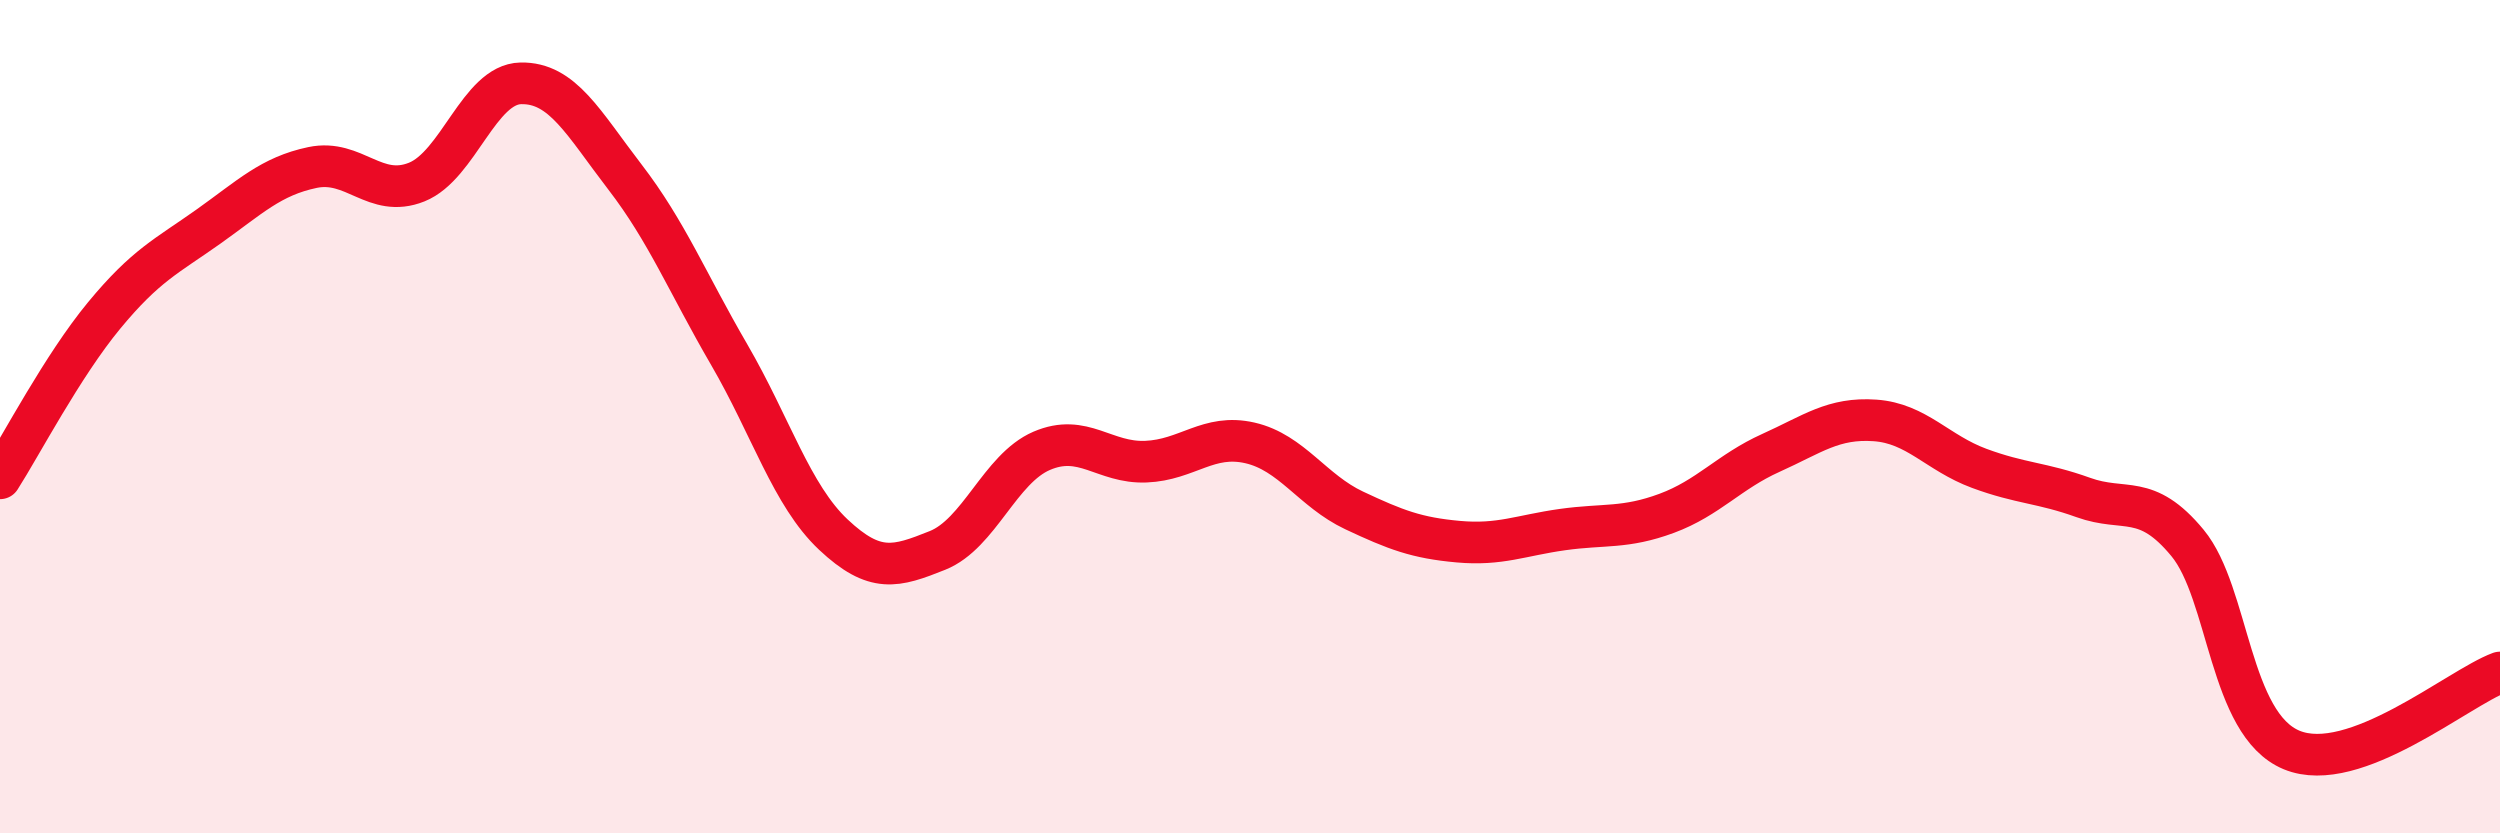
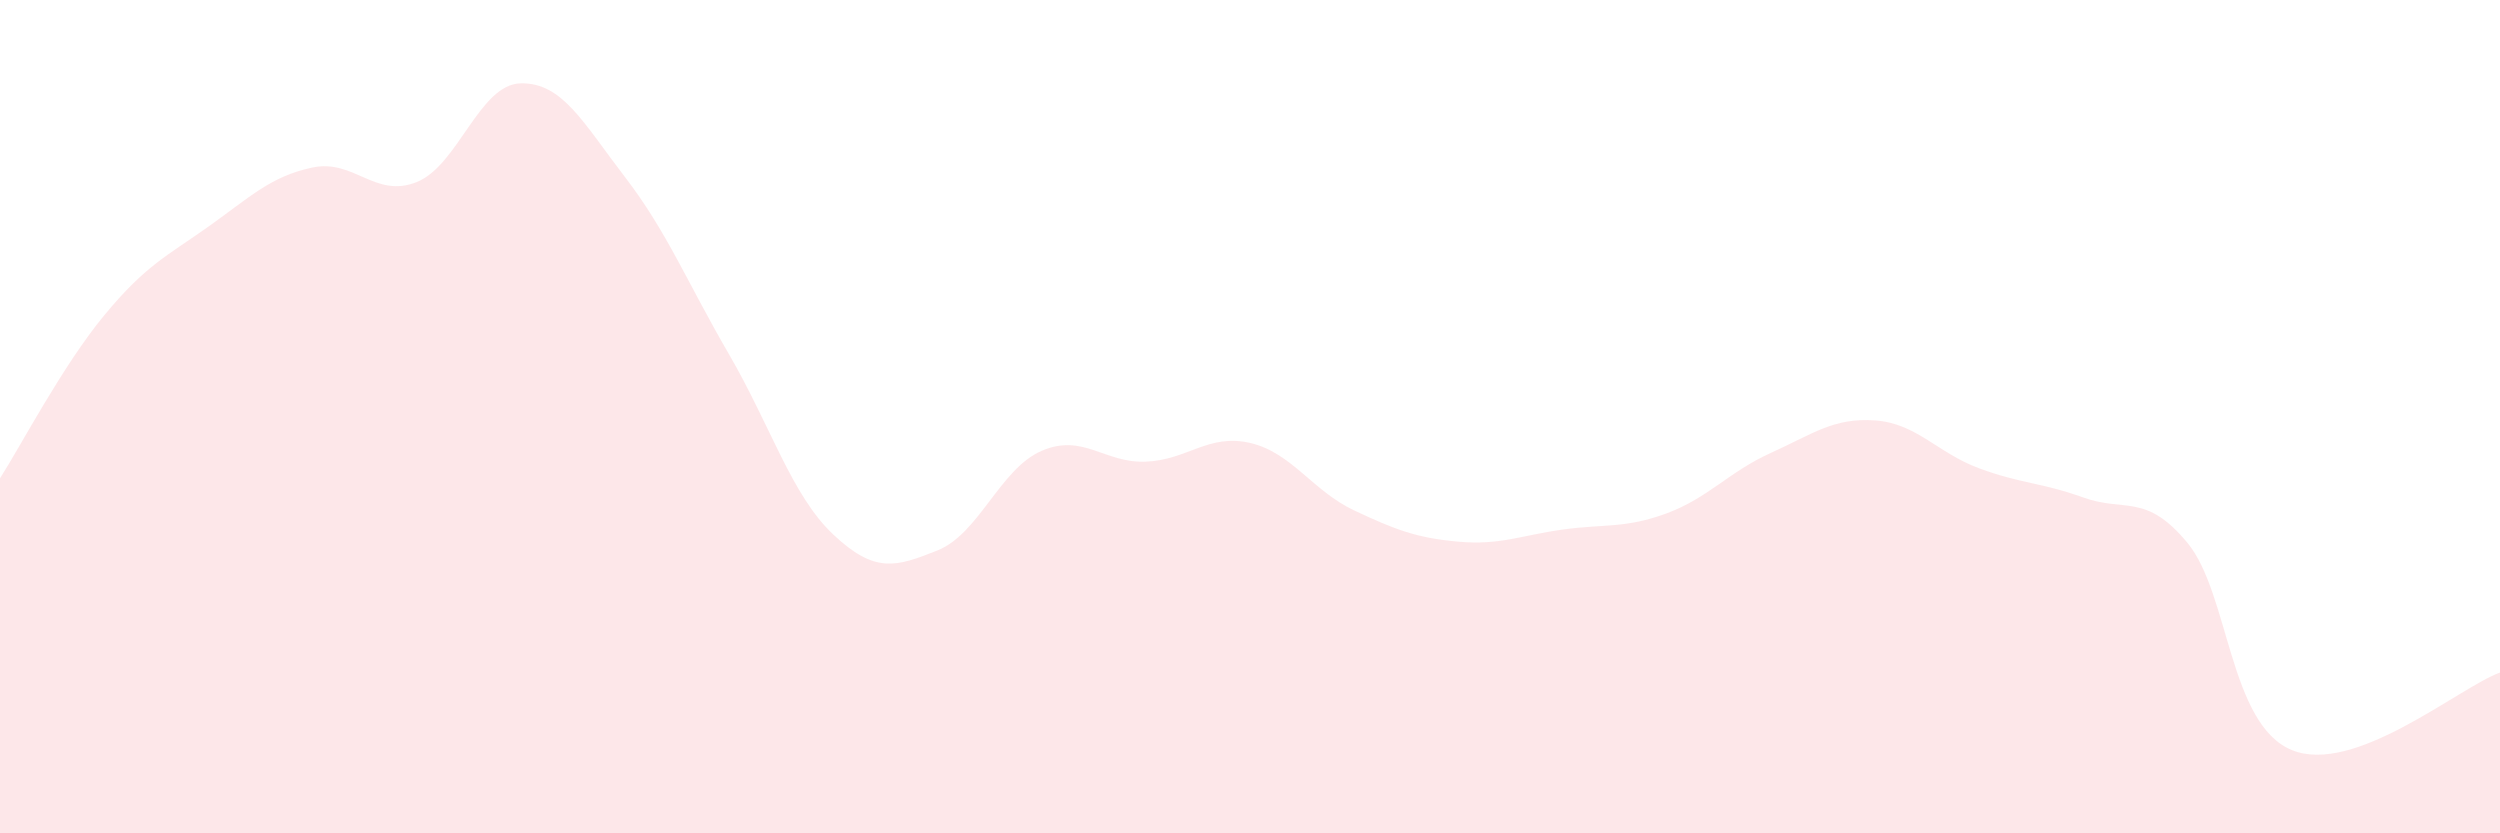
<svg xmlns="http://www.w3.org/2000/svg" width="60" height="20" viewBox="0 0 60 20">
  <path d="M 0,11.48 C 0.5,10.7 1.5,8.78 2.5,7.57 C 3.5,6.36 4,6.15 5,5.44 C 6,4.73 6.5,4.23 7.5,4.02 C 8.5,3.81 9,4.77 10,4.37 C 11,3.97 11.5,2.02 12.5,2 C 13.5,1.98 14,2.95 15,4.25 C 16,5.55 16.5,6.79 17.5,8.51 C 18.5,10.23 19,11.89 20,12.83 C 21,13.77 21.5,13.61 22.5,13.21 C 23.5,12.81 24,11.25 25,10.82 C 26,10.39 26.5,11.12 27.5,11.08 C 28.5,11.04 29,10.4 30,10.63 C 31,10.86 31.5,11.78 32.5,12.25 C 33.5,12.72 34,12.91 35,13 C 36,13.09 36.5,12.85 37.5,12.71 C 38.5,12.57 39,12.69 40,12.32 C 41,11.95 41.5,11.32 42.5,10.87 C 43.5,10.42 44,10.02 45,10.09 C 46,10.16 46.5,10.87 47.5,11.24 C 48.5,11.61 49,11.58 50,11.94 C 51,12.3 51.5,11.82 52.5,13.03 C 53.5,14.24 53.5,17.38 55,18 C 56.5,18.62 59,16.51 60,16.14L60 20L0 20Z" fill="#EB0A25" opacity="0.1" stroke-linecap="round" stroke-linejoin="round" />
-   <path d="M 0,11.48 C 0.5,10.7 1.5,8.78 2.5,7.57 C 3.5,6.36 4,6.15 5,5.44 C 6,4.73 6.5,4.23 7.5,4.02 C 8.5,3.81 9,4.77 10,4.37 C 11,3.97 11.5,2.02 12.5,2 C 13.5,1.98 14,2.95 15,4.25 C 16,5.55 16.5,6.79 17.5,8.51 C 18.5,10.23 19,11.89 20,12.83 C 21,13.77 21.5,13.61 22.5,13.21 C 23.5,12.81 24,11.25 25,10.82 C 26,10.39 26.5,11.12 27.5,11.08 C 28.5,11.04 29,10.4 30,10.63 C 31,10.86 31.5,11.78 32.5,12.25 C 33.5,12.72 34,12.91 35,13 C 36,13.09 36.5,12.85 37.5,12.71 C 38.5,12.57 39,12.69 40,12.32 C 41,11.95 41.5,11.32 42.5,10.87 C 43.5,10.42 44,10.02 45,10.09 C 46,10.16 46.5,10.87 47.5,11.24 C 48.5,11.61 49,11.58 50,11.94 C 51,12.3 51.5,11.82 52.5,13.03 C 53.5,14.24 53.5,17.38 55,18 C 56.5,18.62 59,16.51 60,16.14" stroke="#EB0A25" stroke-width="1" fill="none" stroke-linecap="round" stroke-linejoin="round" />
</svg>